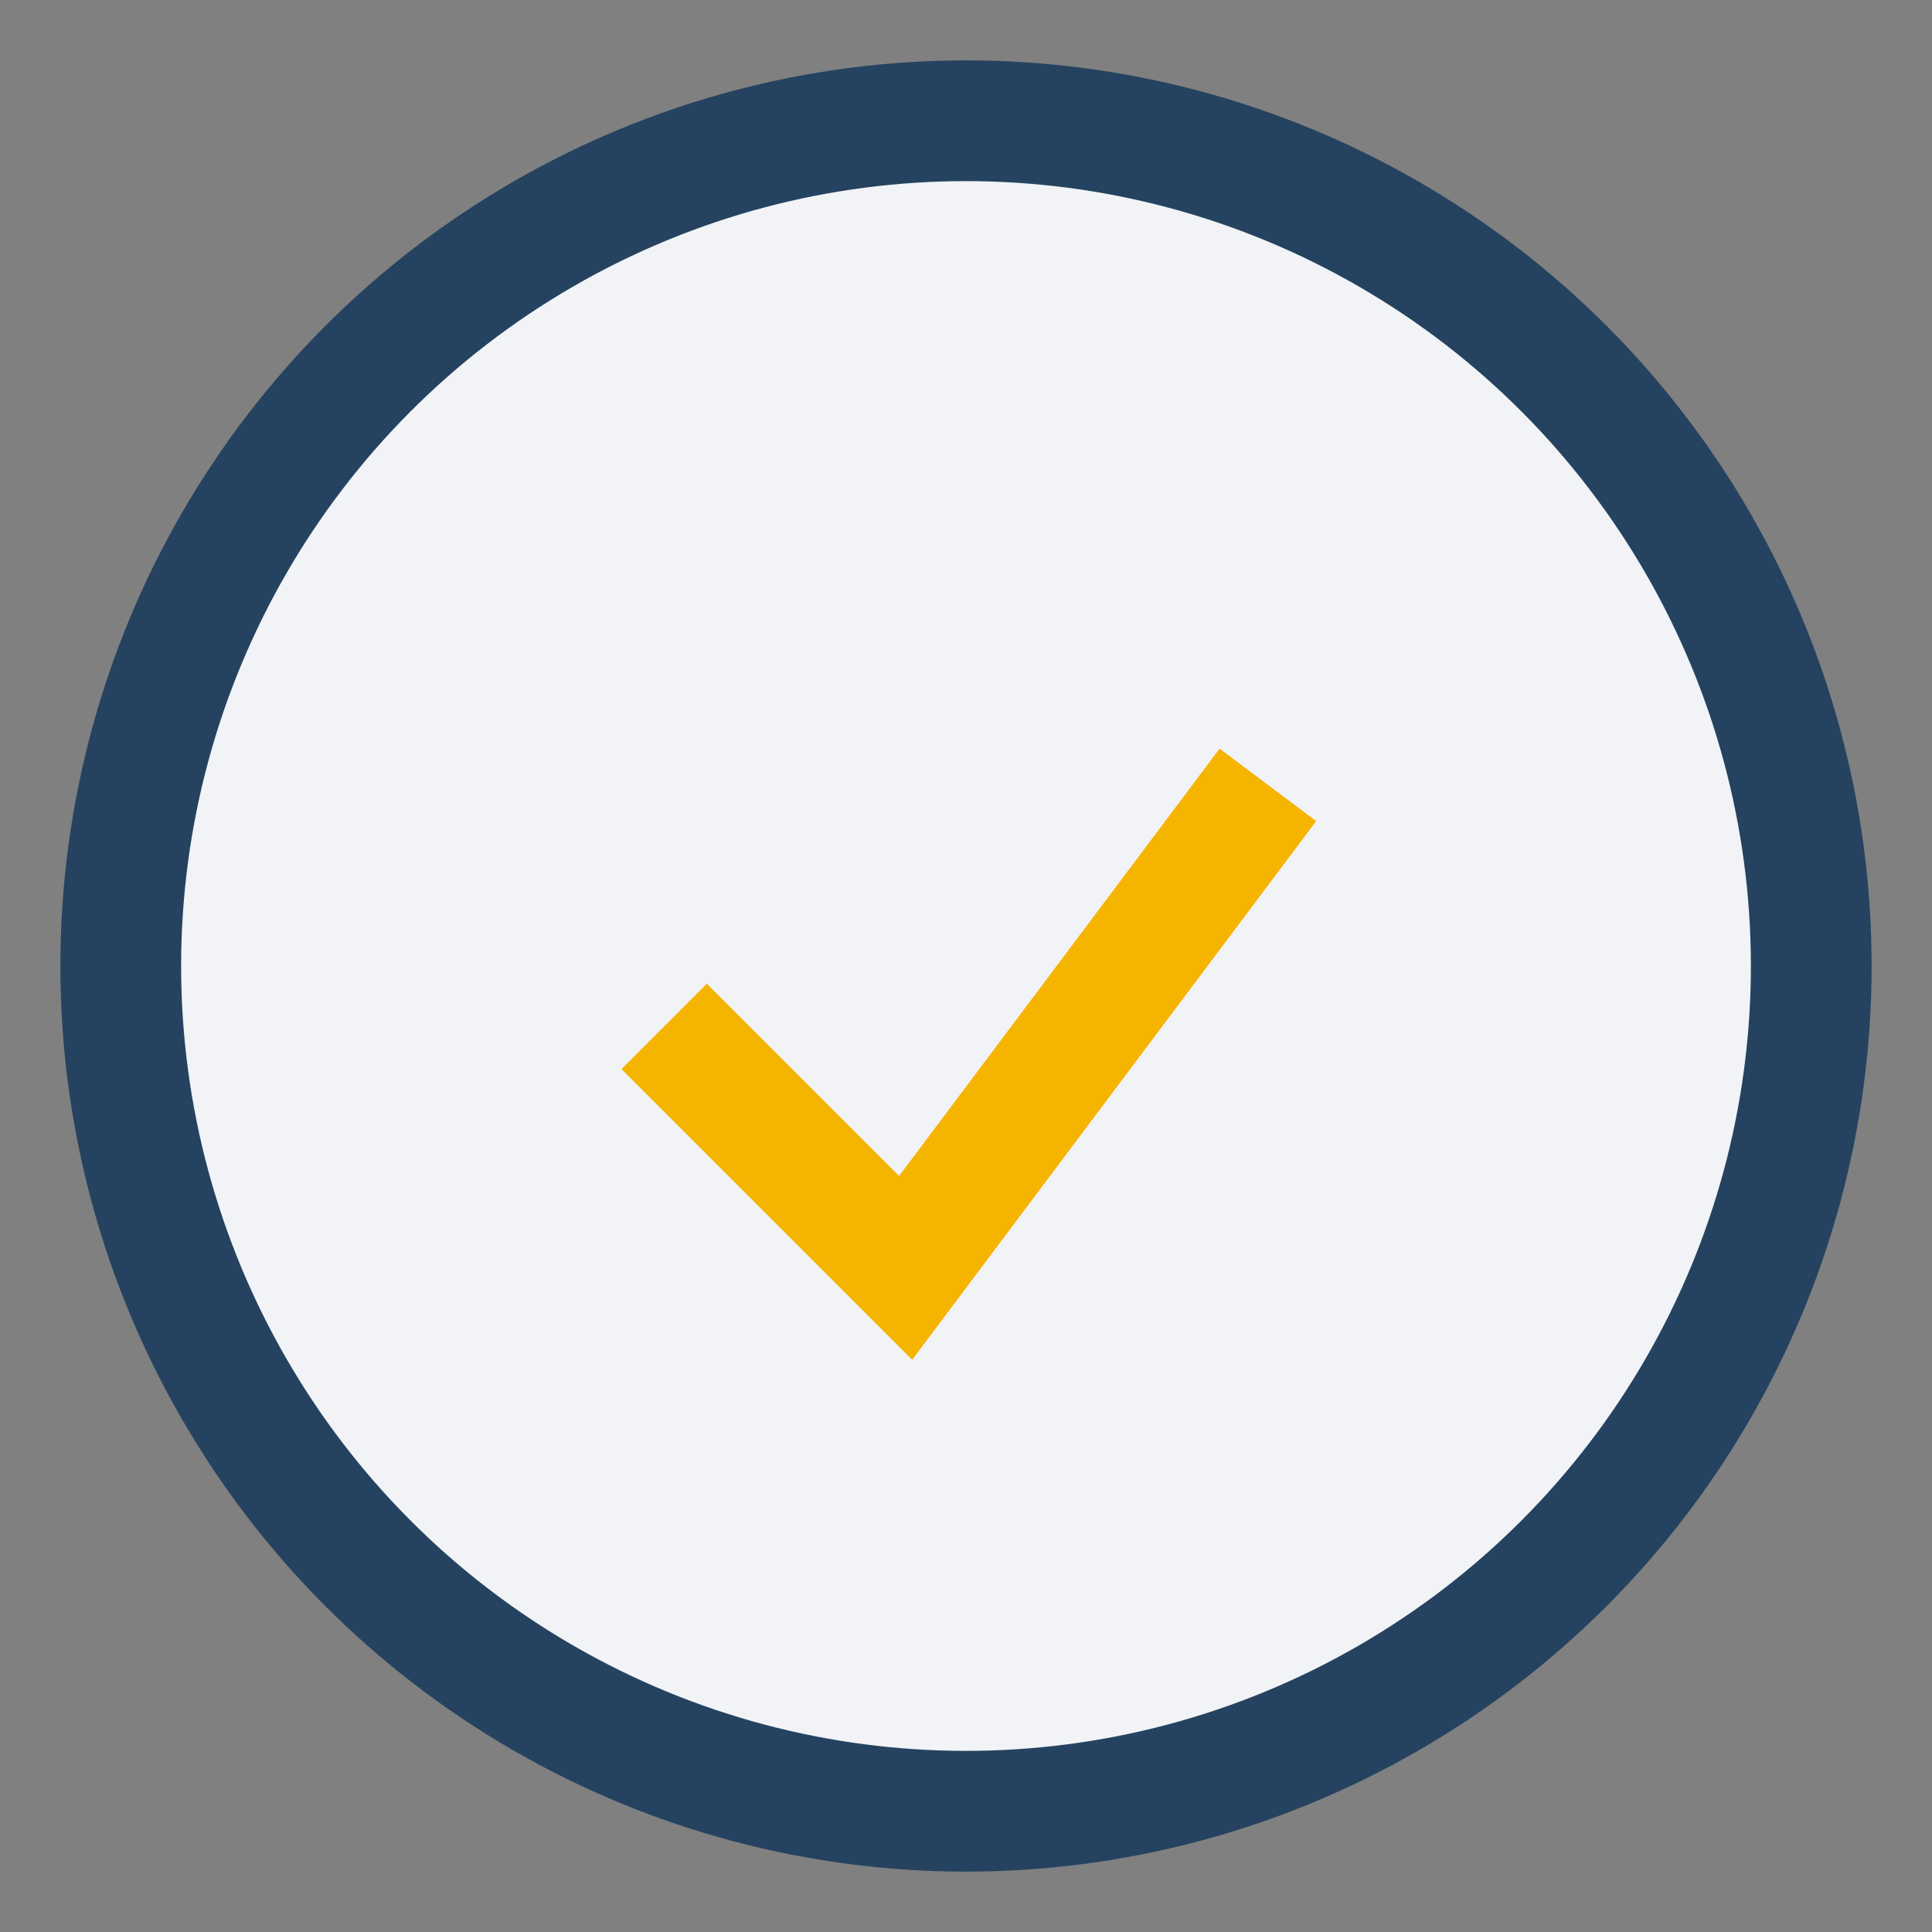
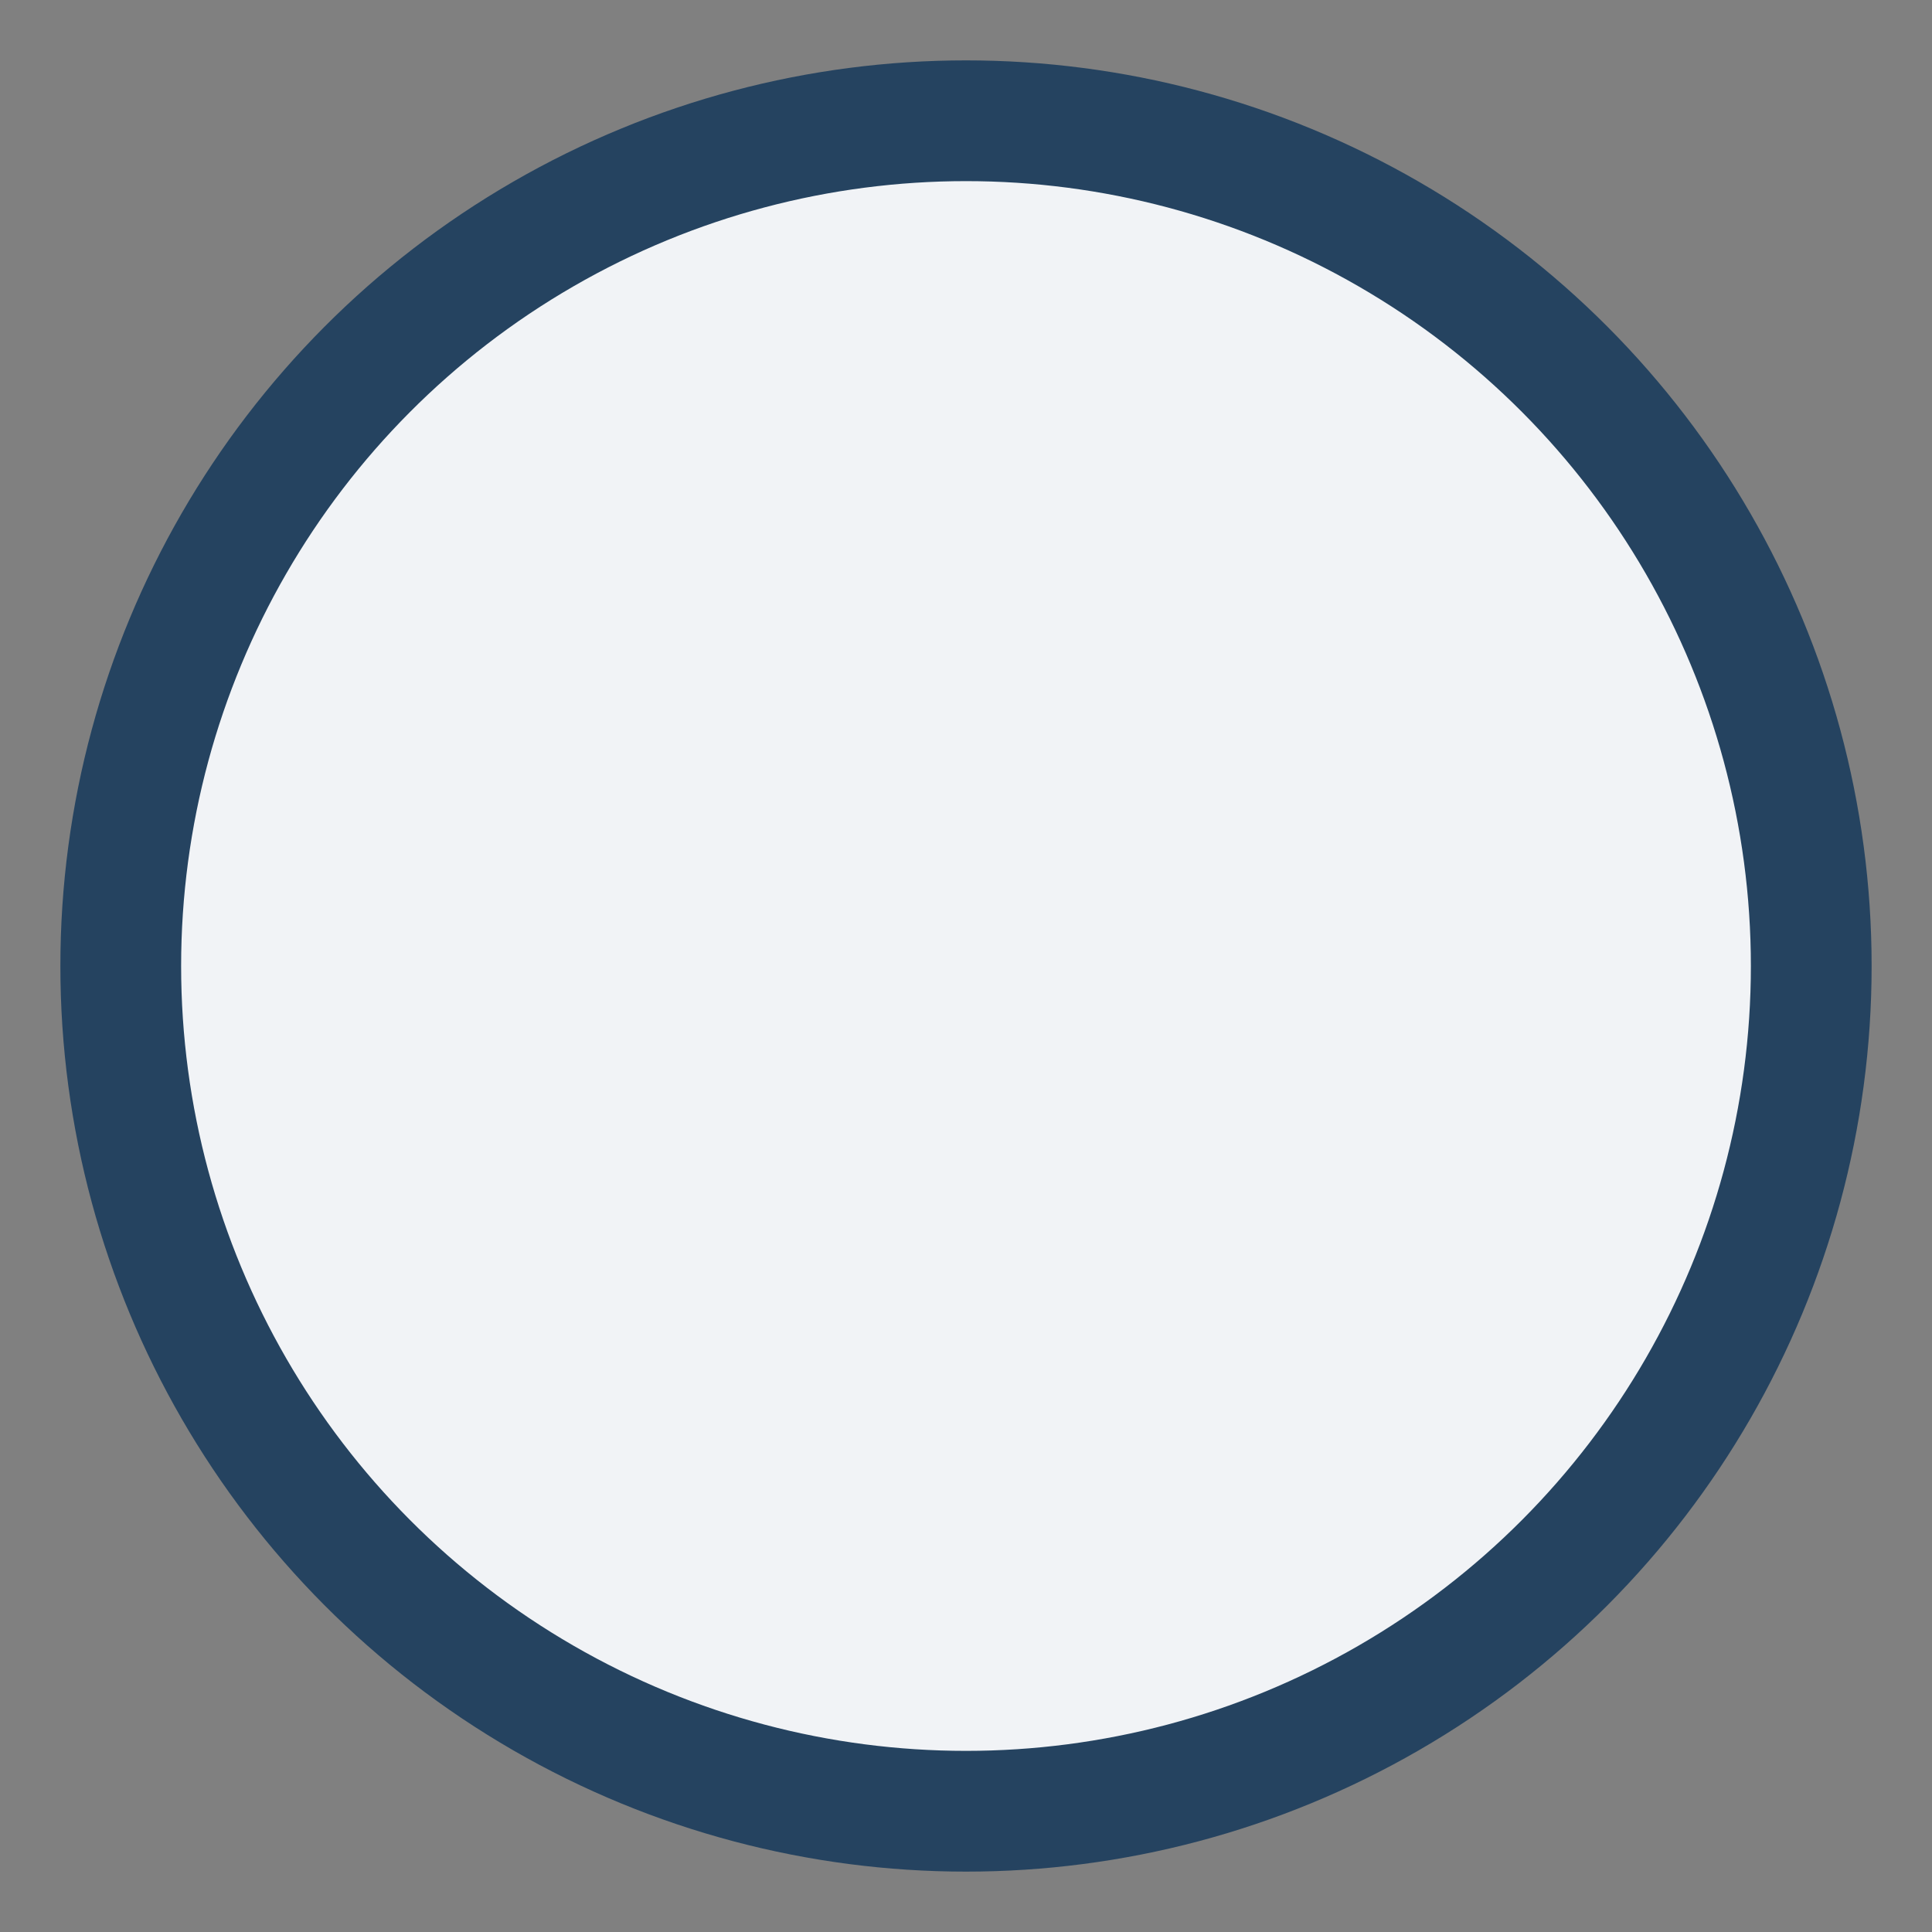
<svg xmlns="http://www.w3.org/2000/svg" width="32" height="32" viewBox="0 0 32 32">
  <rect x="0" y="0" width="32" height="32" fill="#808080" stroke="none" />
  <circle cx="16" cy="16" r="14" fill="#F1F3F6" stroke="#254360" stroke-width="2" />
-   <path d="M11 17l4 4 6-8" stroke="#F4B400" stroke-width="2" fill="none" />
</svg>